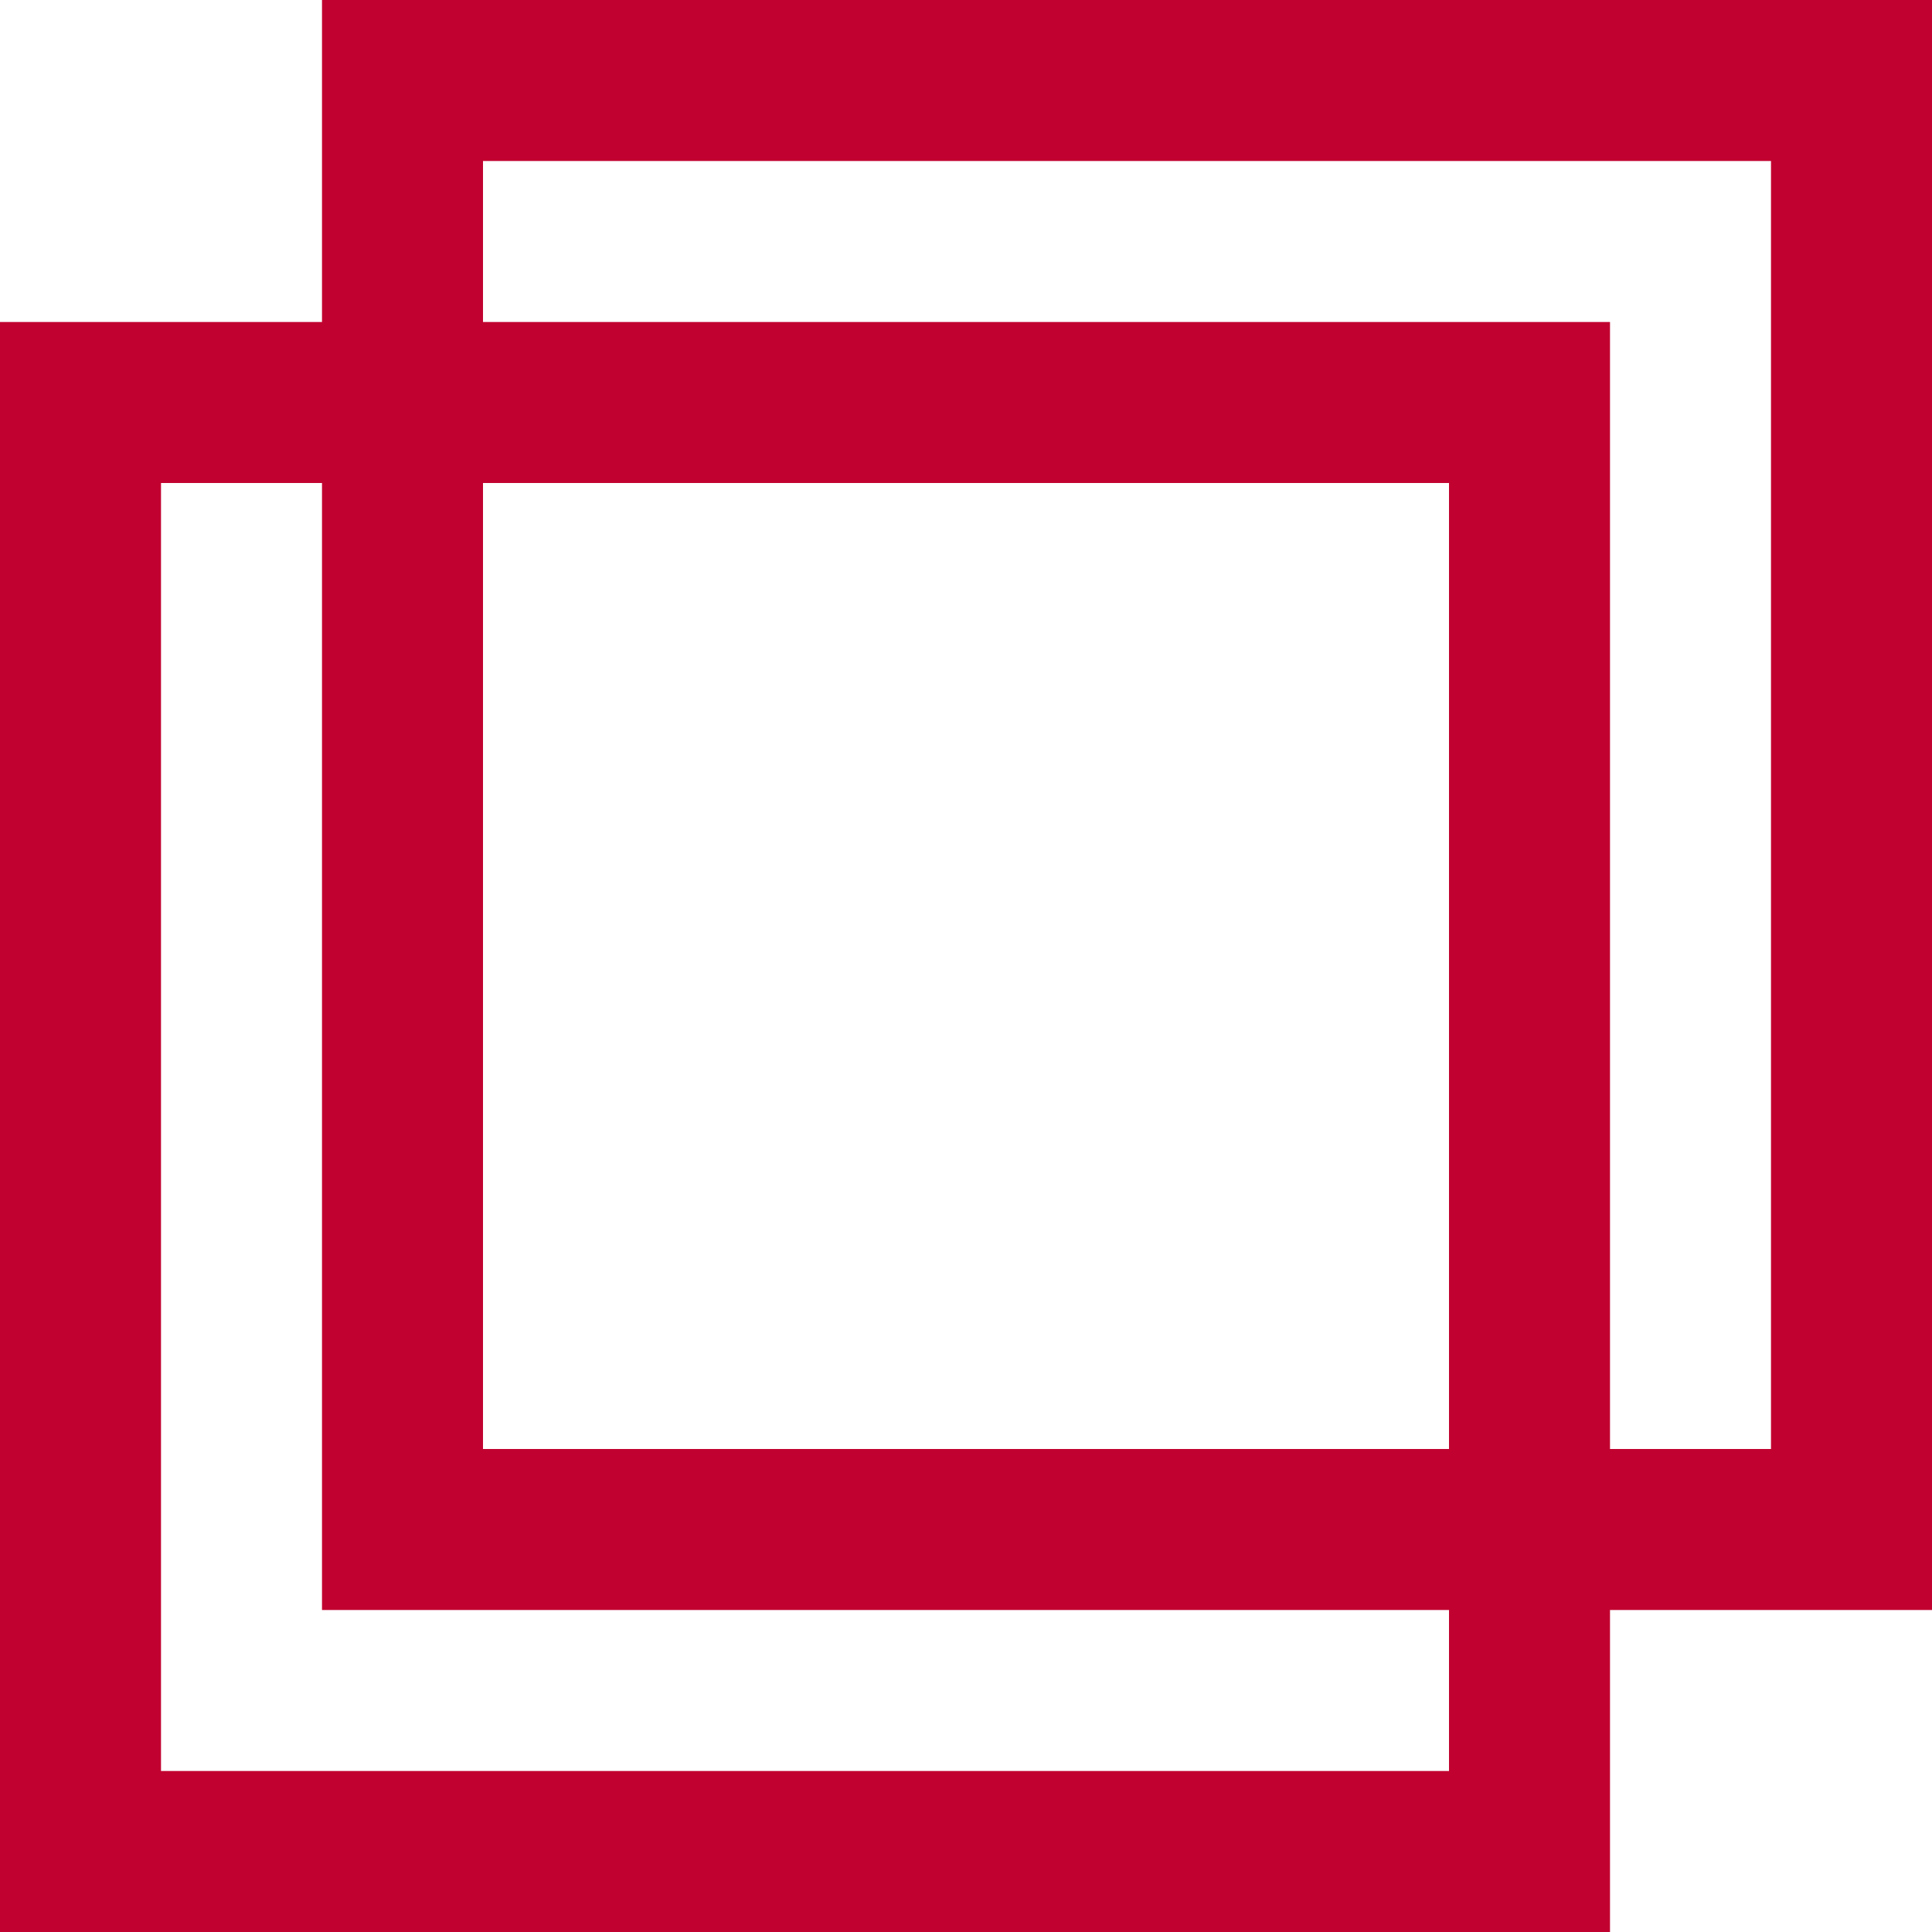
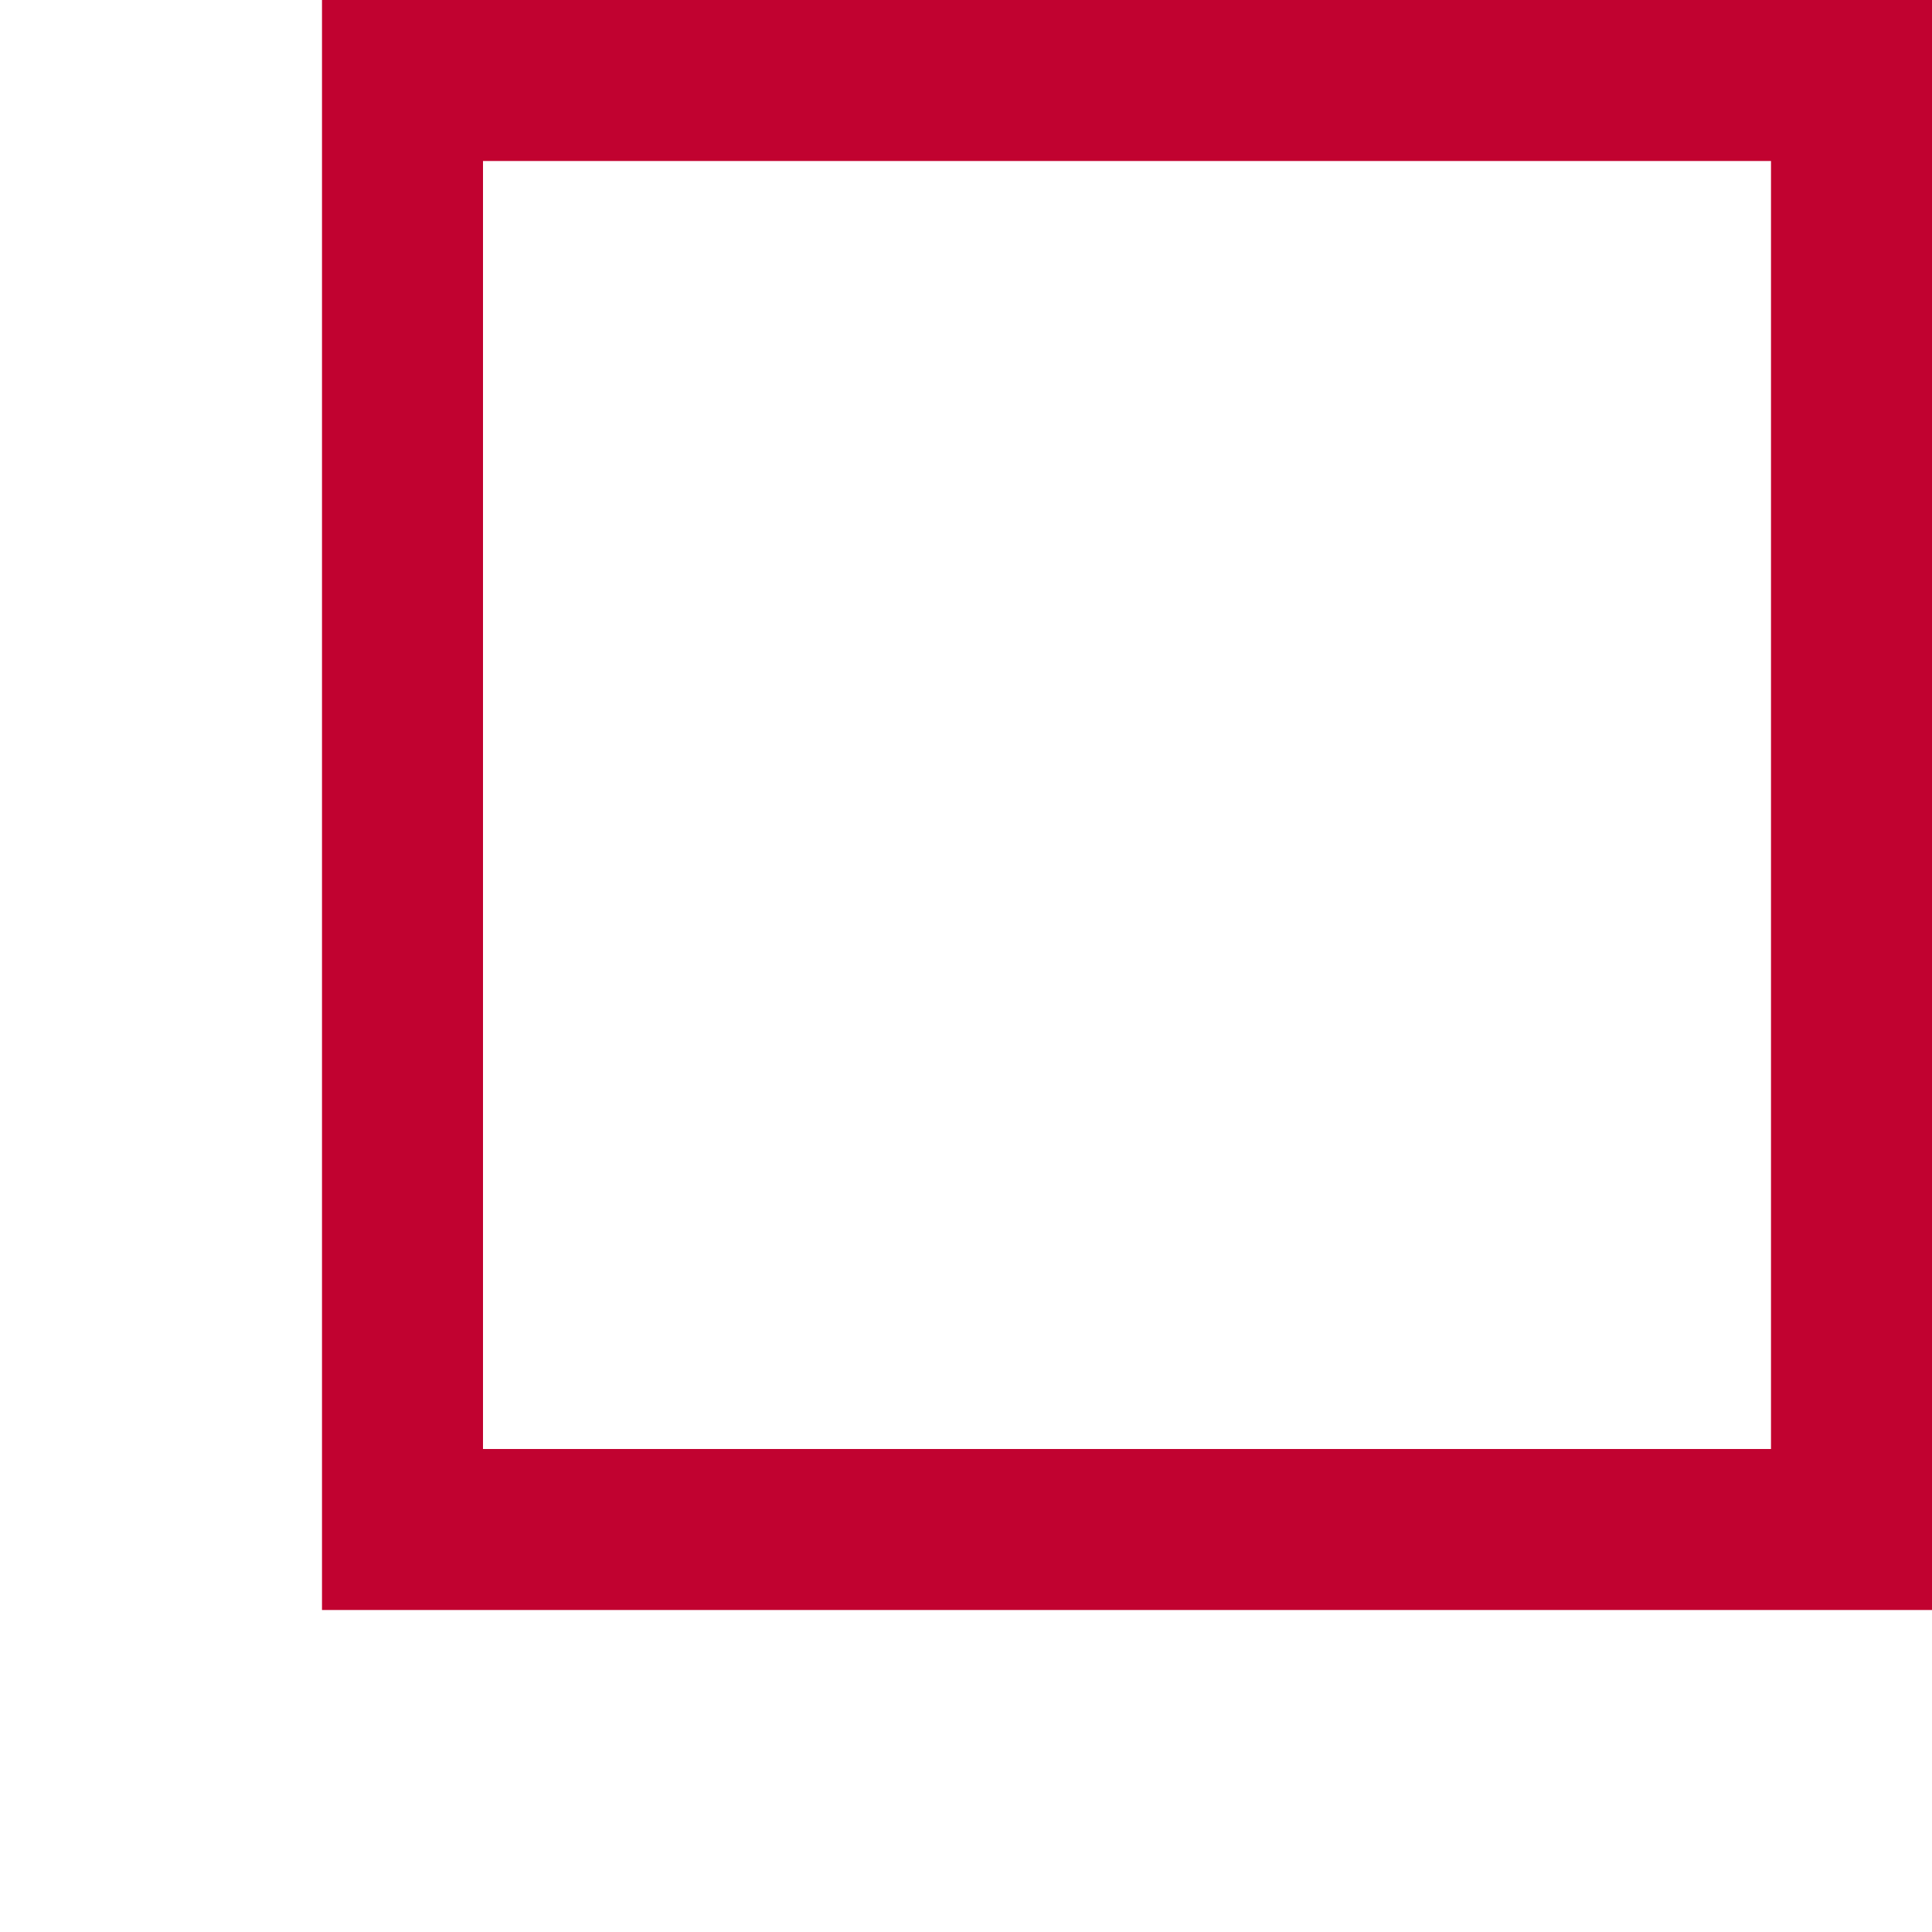
<svg xmlns="http://www.w3.org/2000/svg" id="_レイヤー_2" data-name="レイヤー 2" viewBox="0 0 12 12">
  <defs>
    <style>
      .cls-1 {
        fill: none;
        stroke: #c10230;
        stroke-miterlimit: 10;
      }
    </style>
  </defs>
  <g id="_イントロ" data-name="イントロ">
    <g>
-       <rect class="cls-1" x=".5" y="2.5" width="9" height="9" />
      <rect class="cls-1" x="2.5" y=".5" width="9" height="9" />
    </g>
  </g>
</svg>